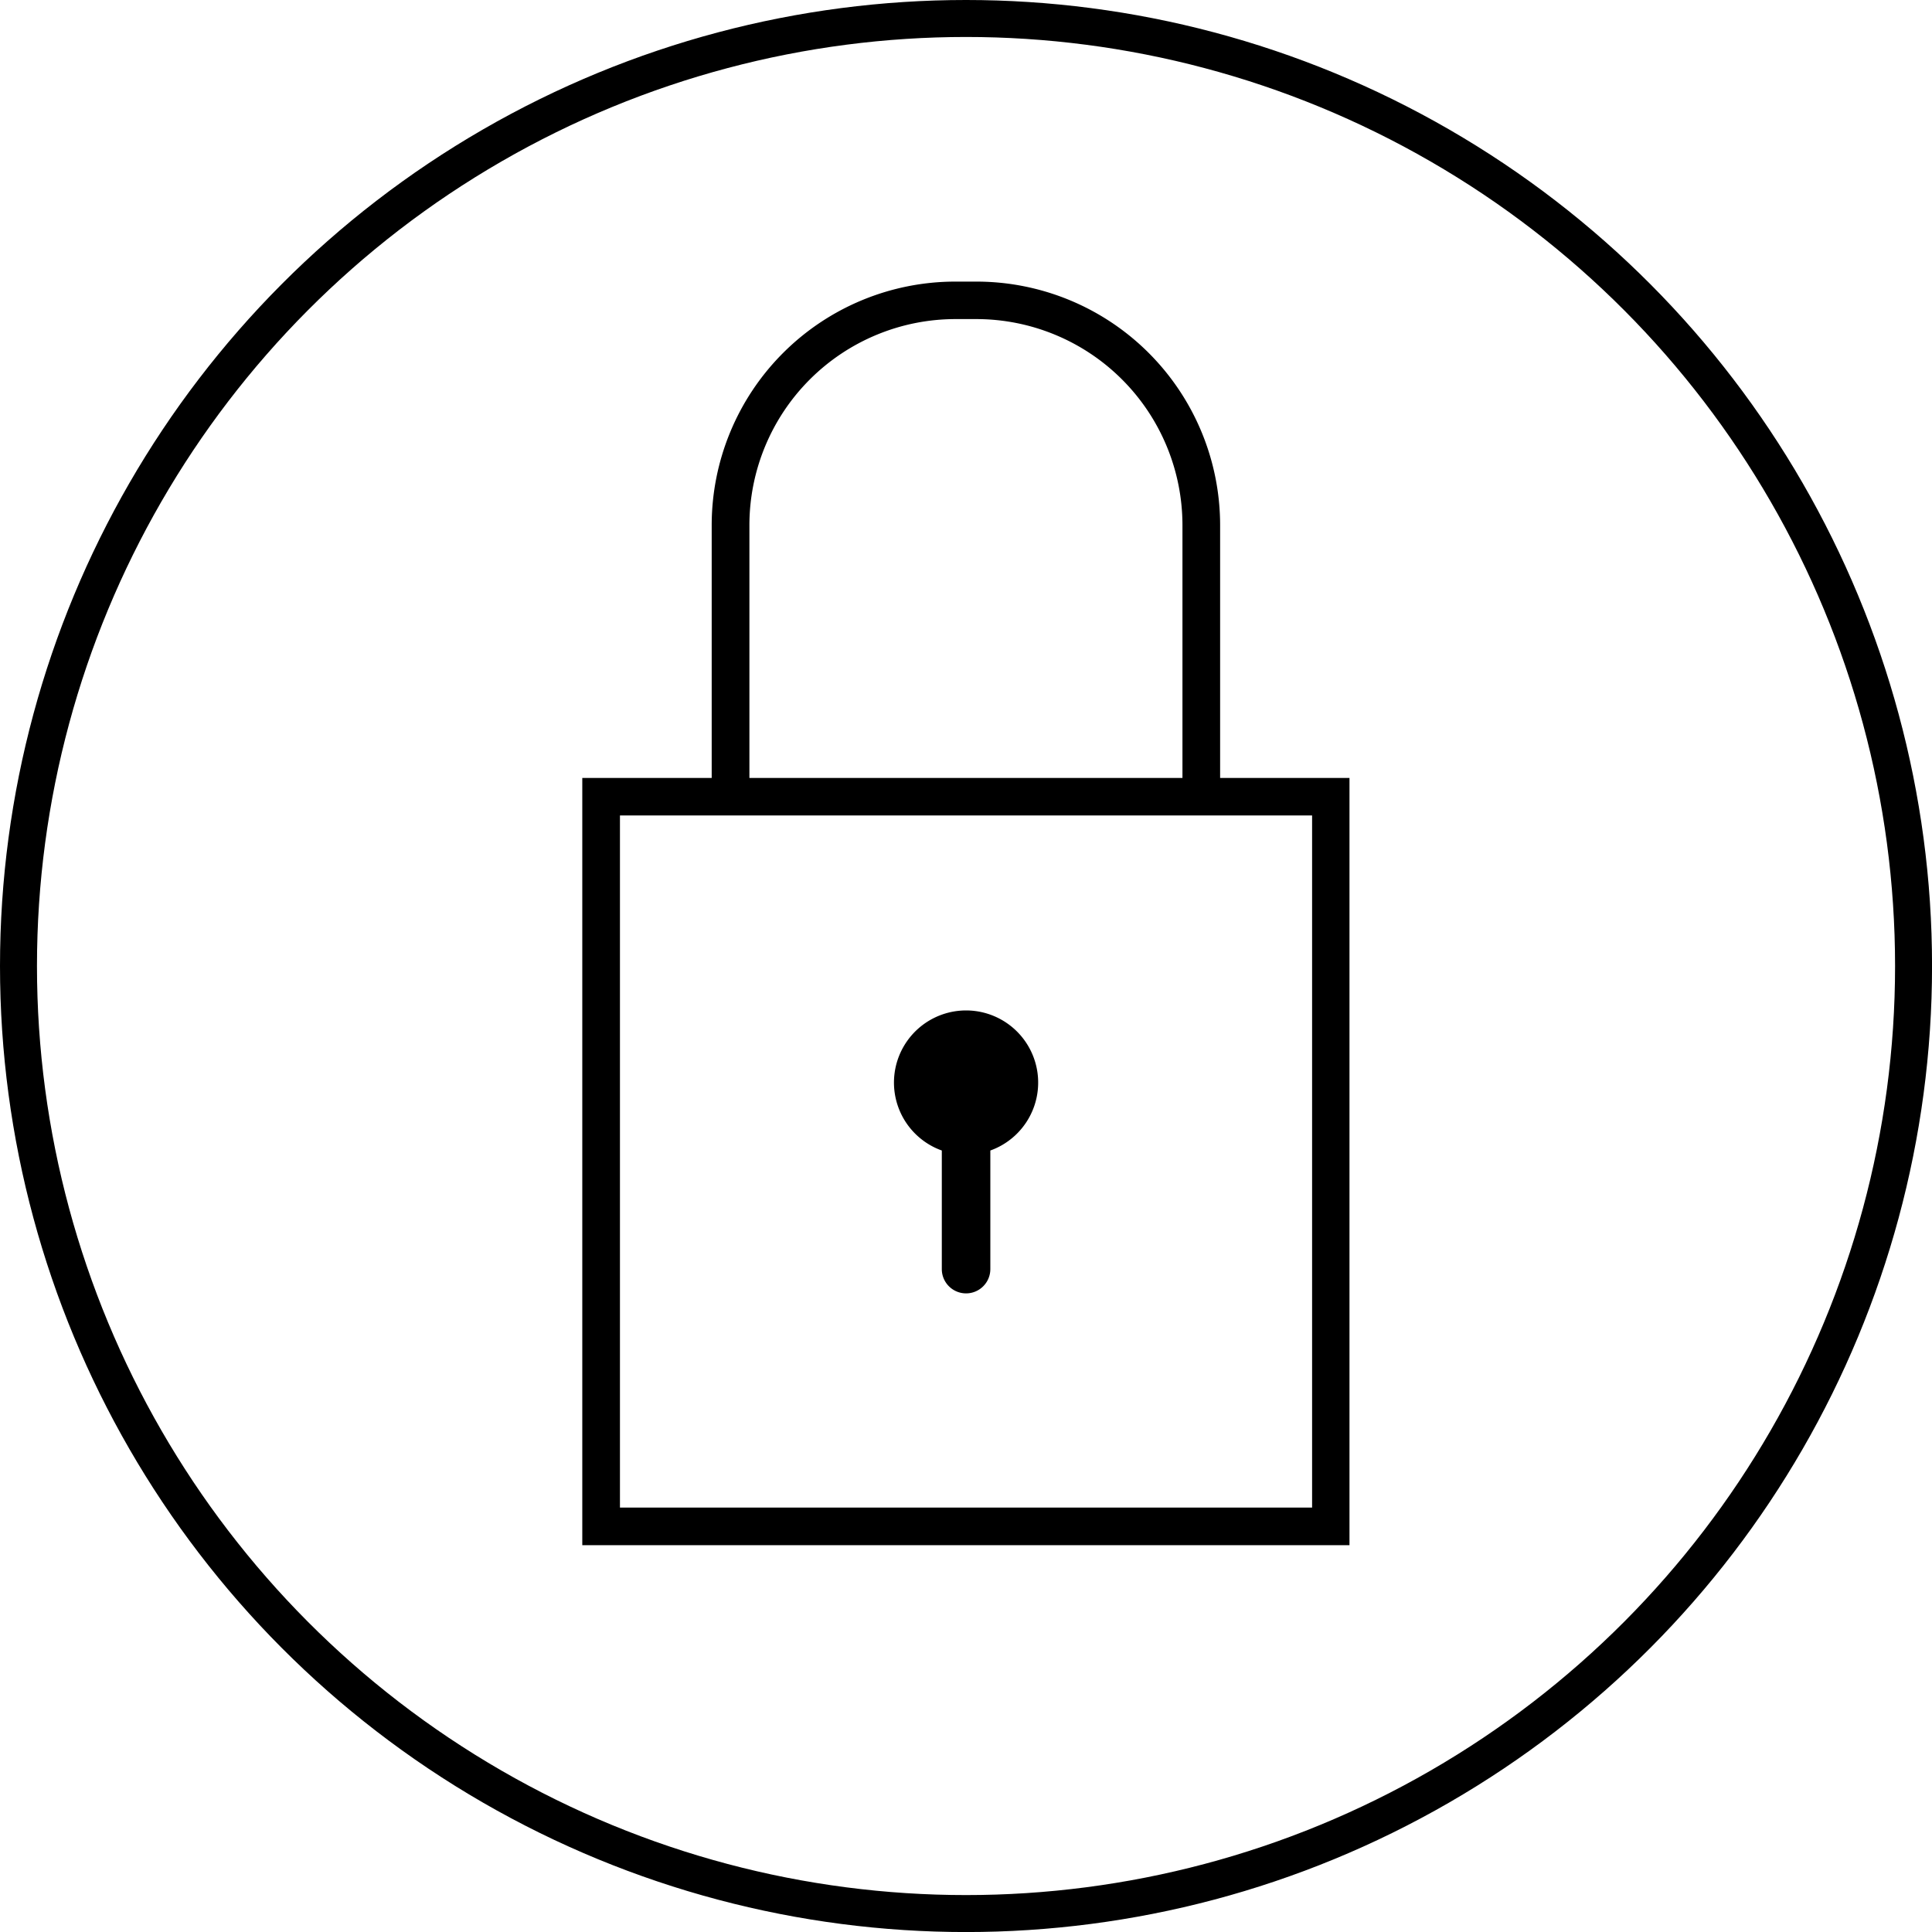
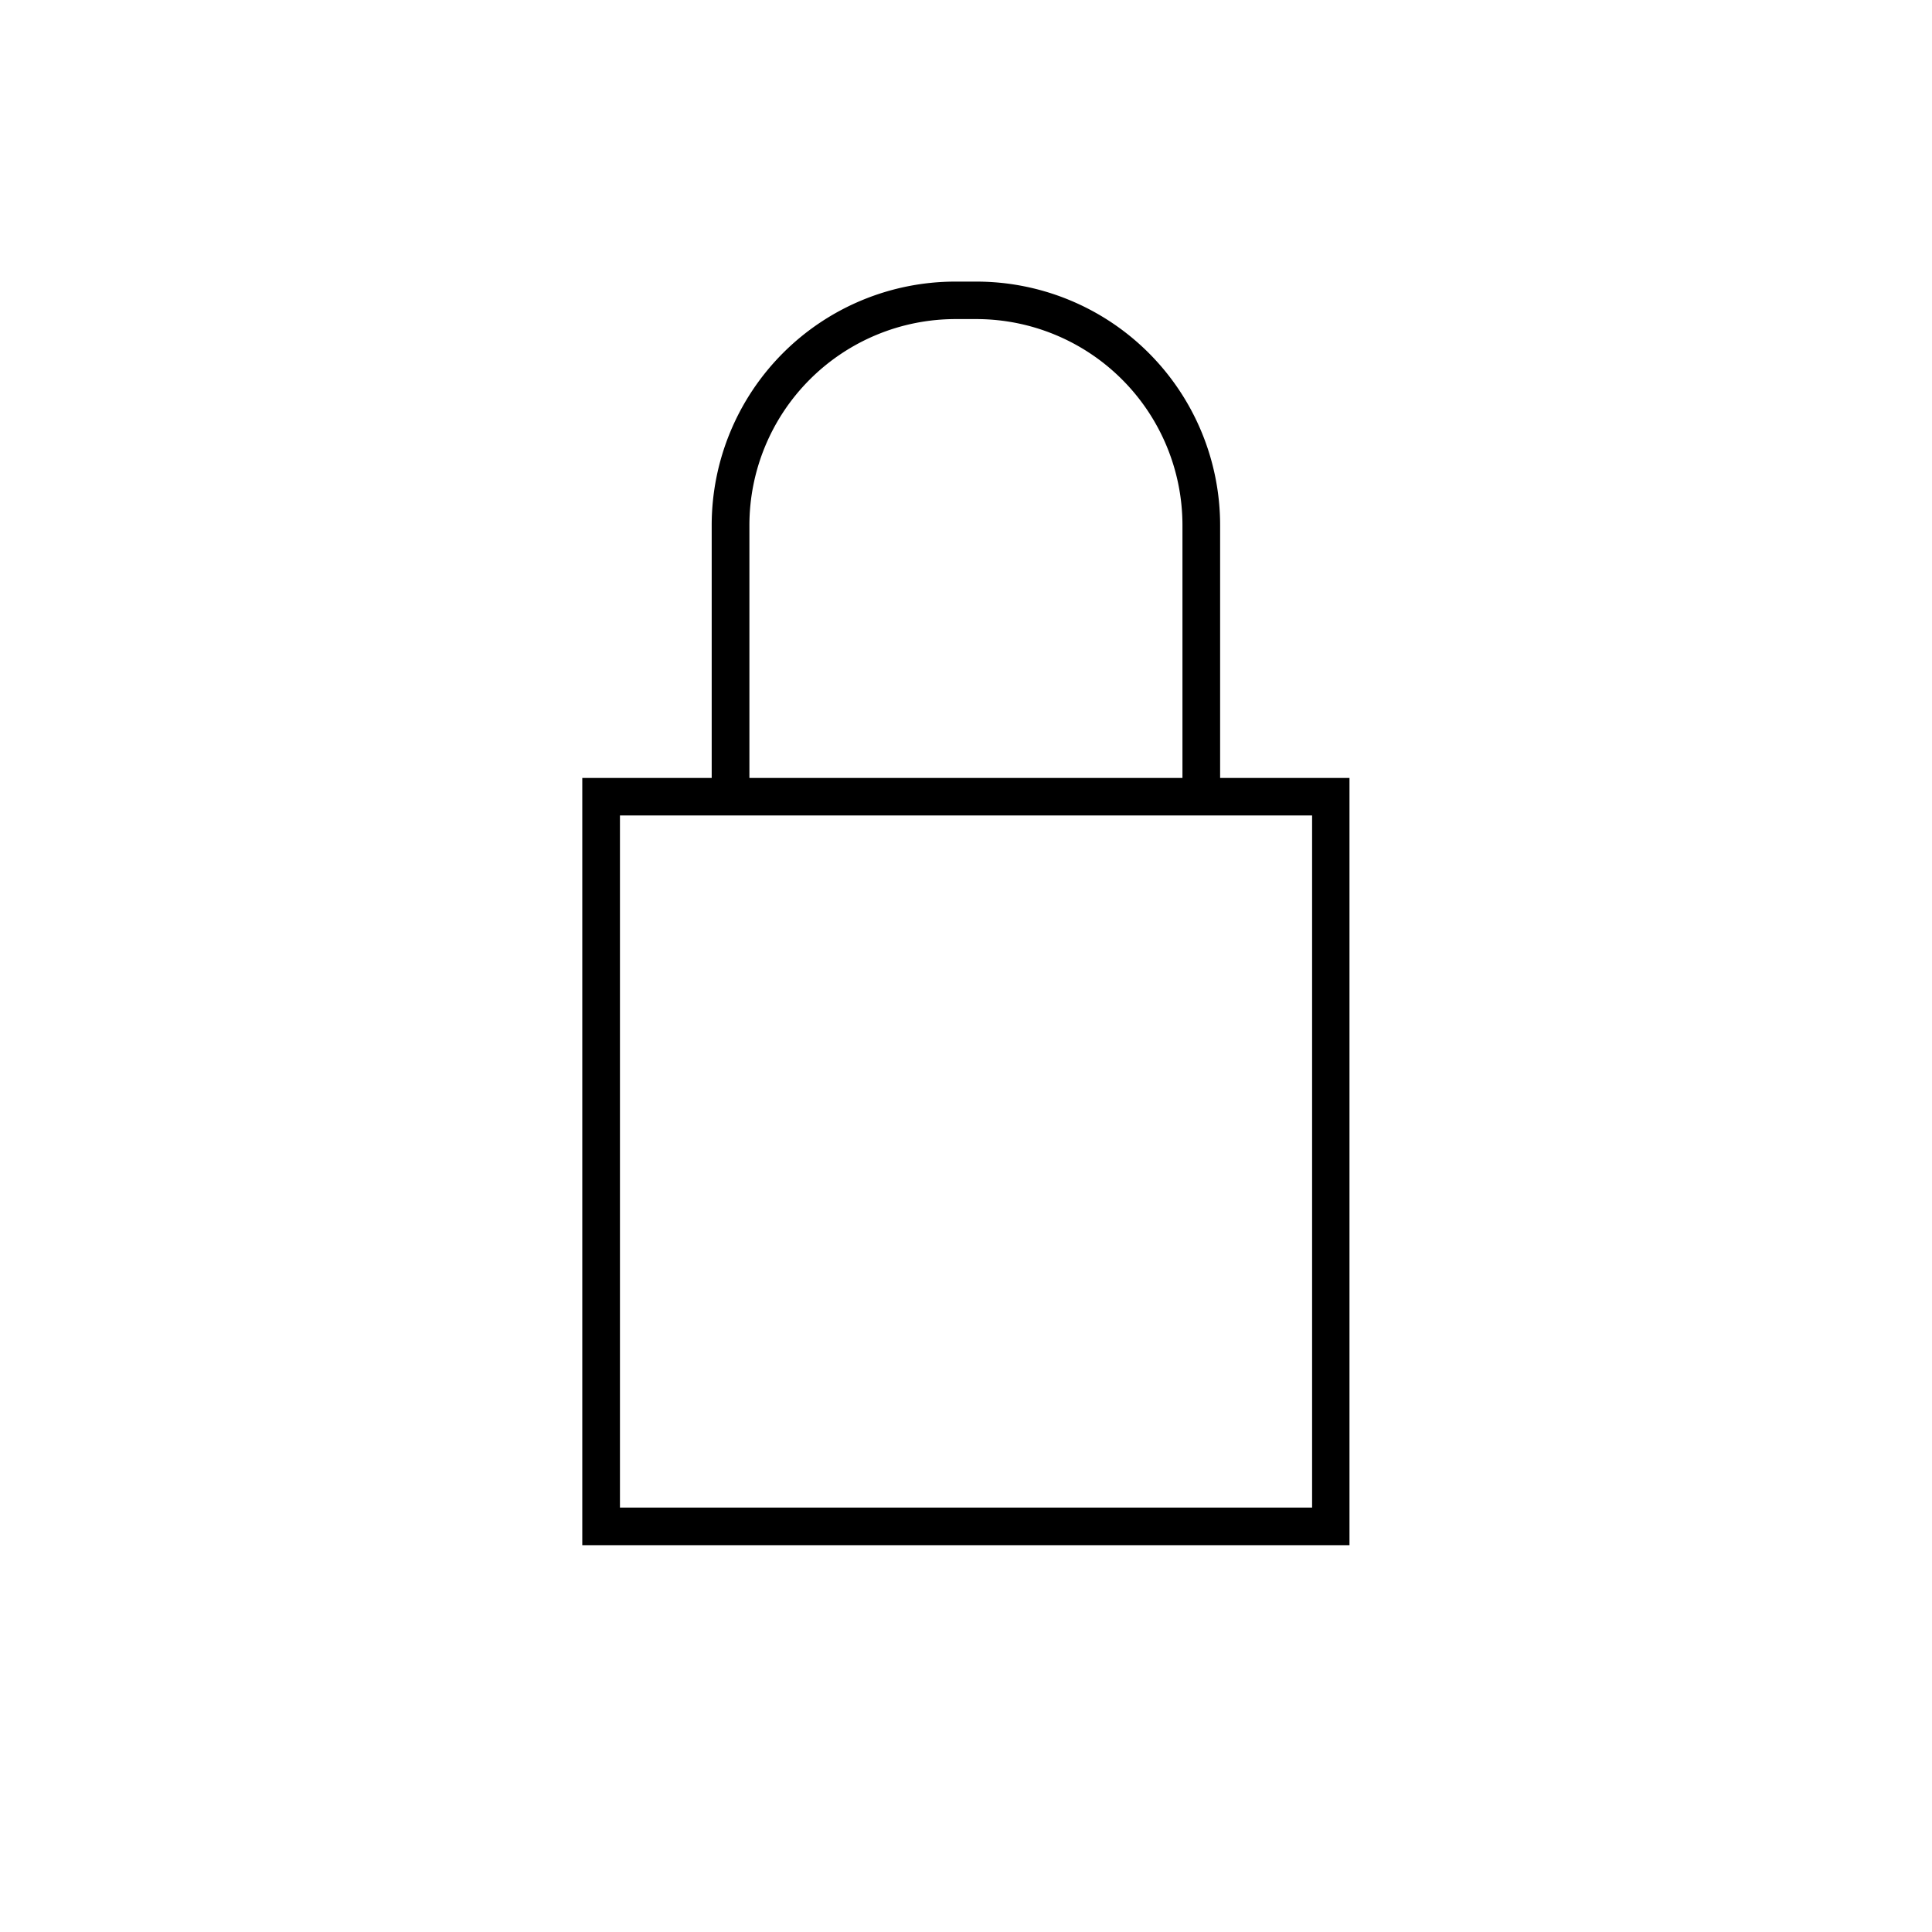
<svg xmlns="http://www.w3.org/2000/svg" id="Слой_1" data-name="Слой 1" viewBox="0 0 418.03 418.03">
  <defs>
    <style>.cls-1{fill:none;stroke-width:8px;}.cls-1,.cls-2{stroke:#000;stroke-miterlimit:10;}.cls-2{stroke-width:3px;}</style>
  </defs>
  <title>замочек 2 закрыто</title>
-   <circle class="cls-1" cx="209.02" cy="209.02" r="205.02" />
-   <path class="cls-2" d="M539.74,971.13A14.11,14.11,0,0,0,536,998.84v26.76a3.75,3.75,0,1,0,7.5,0V998.84a14.11,14.11,0,0,0-3.75-27.71Z" transform="translate(-330.72 -751)" />
  <path class="cls-2" d="M593.22,920.83V864.61A51.23,51.23,0,0,0,542,813.43h-4.61a51.23,51.23,0,0,0-51.18,51.18v56.22h-28v163h163v-163ZM491.37,864.61a46.12,46.12,0,0,1,46.07-46.07H542a46.12,46.12,0,0,1,46.07,46.07v56.22H491.37ZM616.12,1078.7H463.36V925.94H616.12Z" transform="translate(-330.72 -751)" />
</svg>